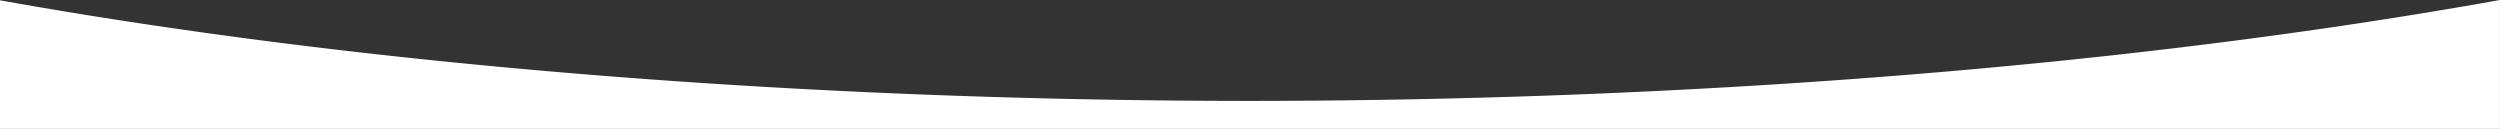
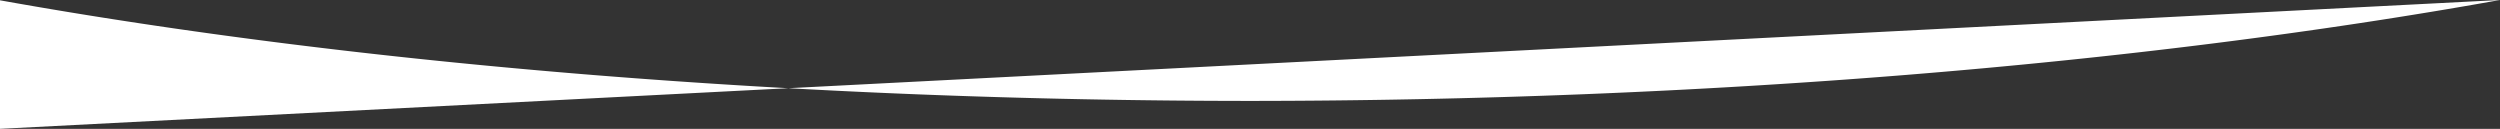
<svg xmlns="http://www.w3.org/2000/svg" id="svg5733" width="541.87mm" height="27.925mm" version="1.1" viewBox="0 0 541.87 27.925">
  <rect x="0" y="0" width="541.87" height="27.925" fill="#333333" stroke="none" />
  <g id="layer1" transform="translate(-194.79 -12.022)">
-     <path id="rect5047" d="m736.65 12.022a466.52 116.68 0 0 1-270.93 21.873 466.52 116.68 0 0 1-270.94-21.809v27.861h541.87z" fill="#fff" />
+     <path id="rect5047" d="m736.65 12.022a466.52 116.68 0 0 1-270.93 21.873 466.52 116.68 0 0 1-270.94-21.809v27.861z" fill="#fff" />
  </g>
</svg>